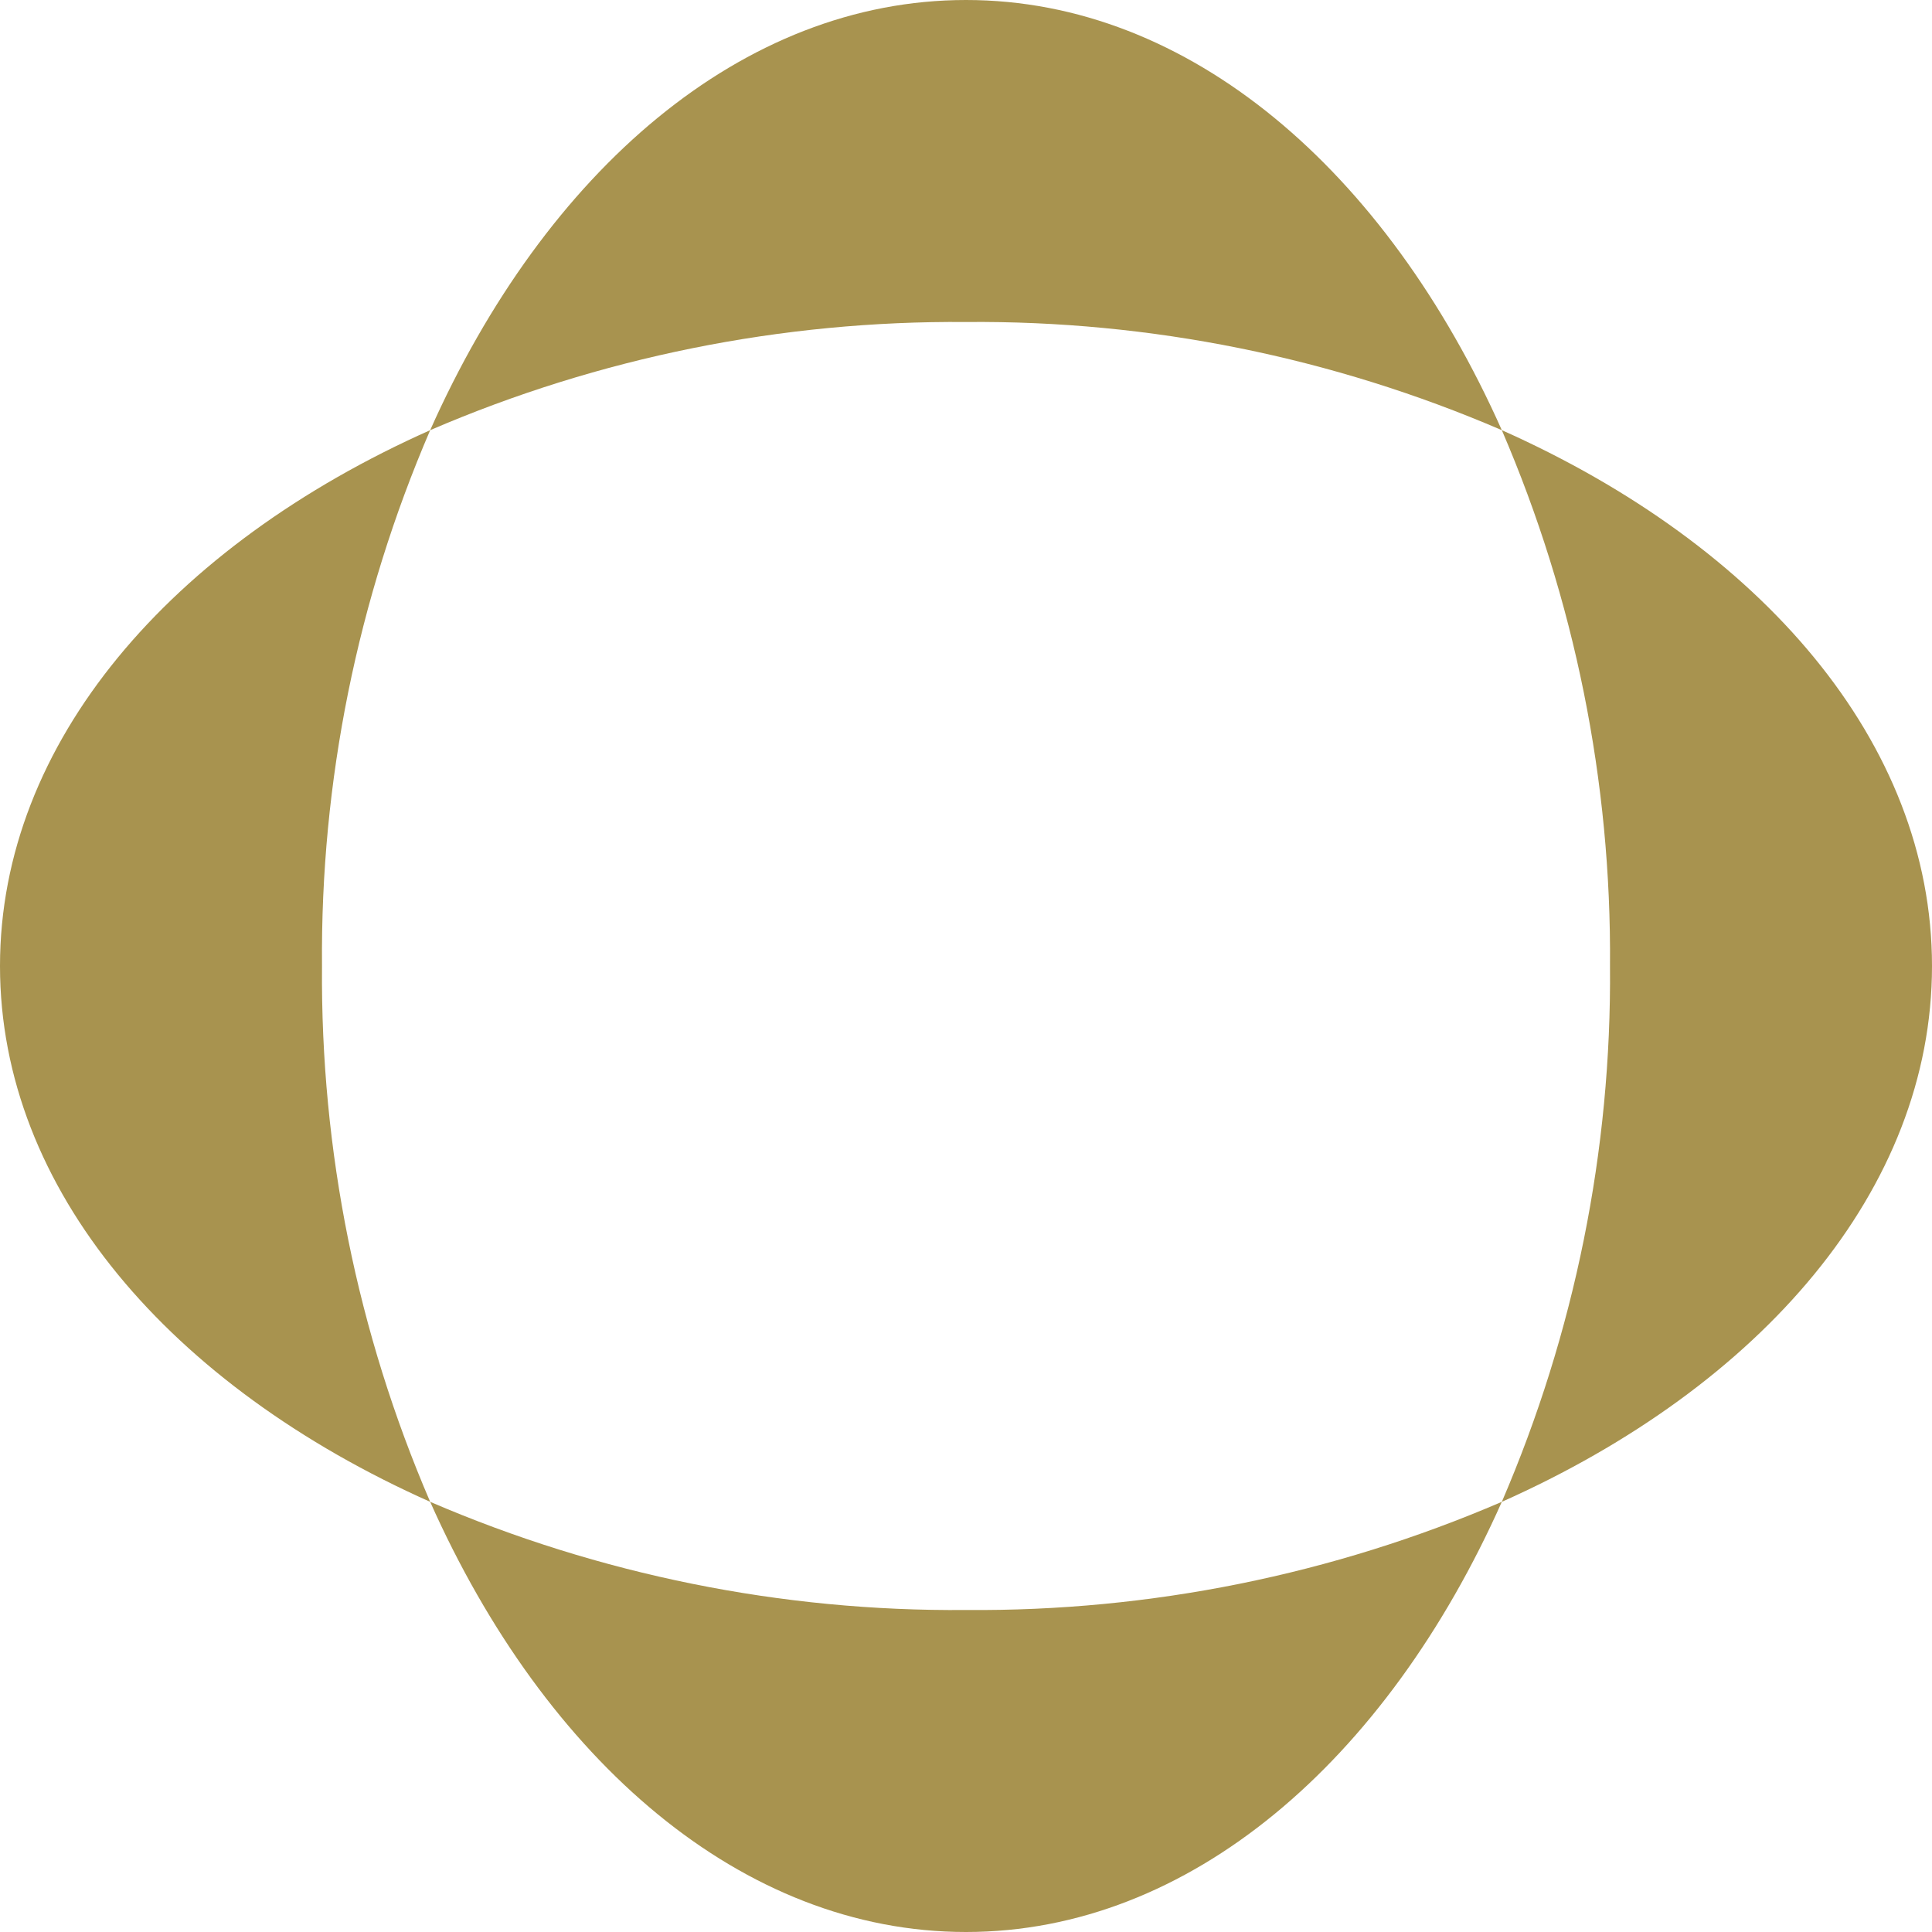
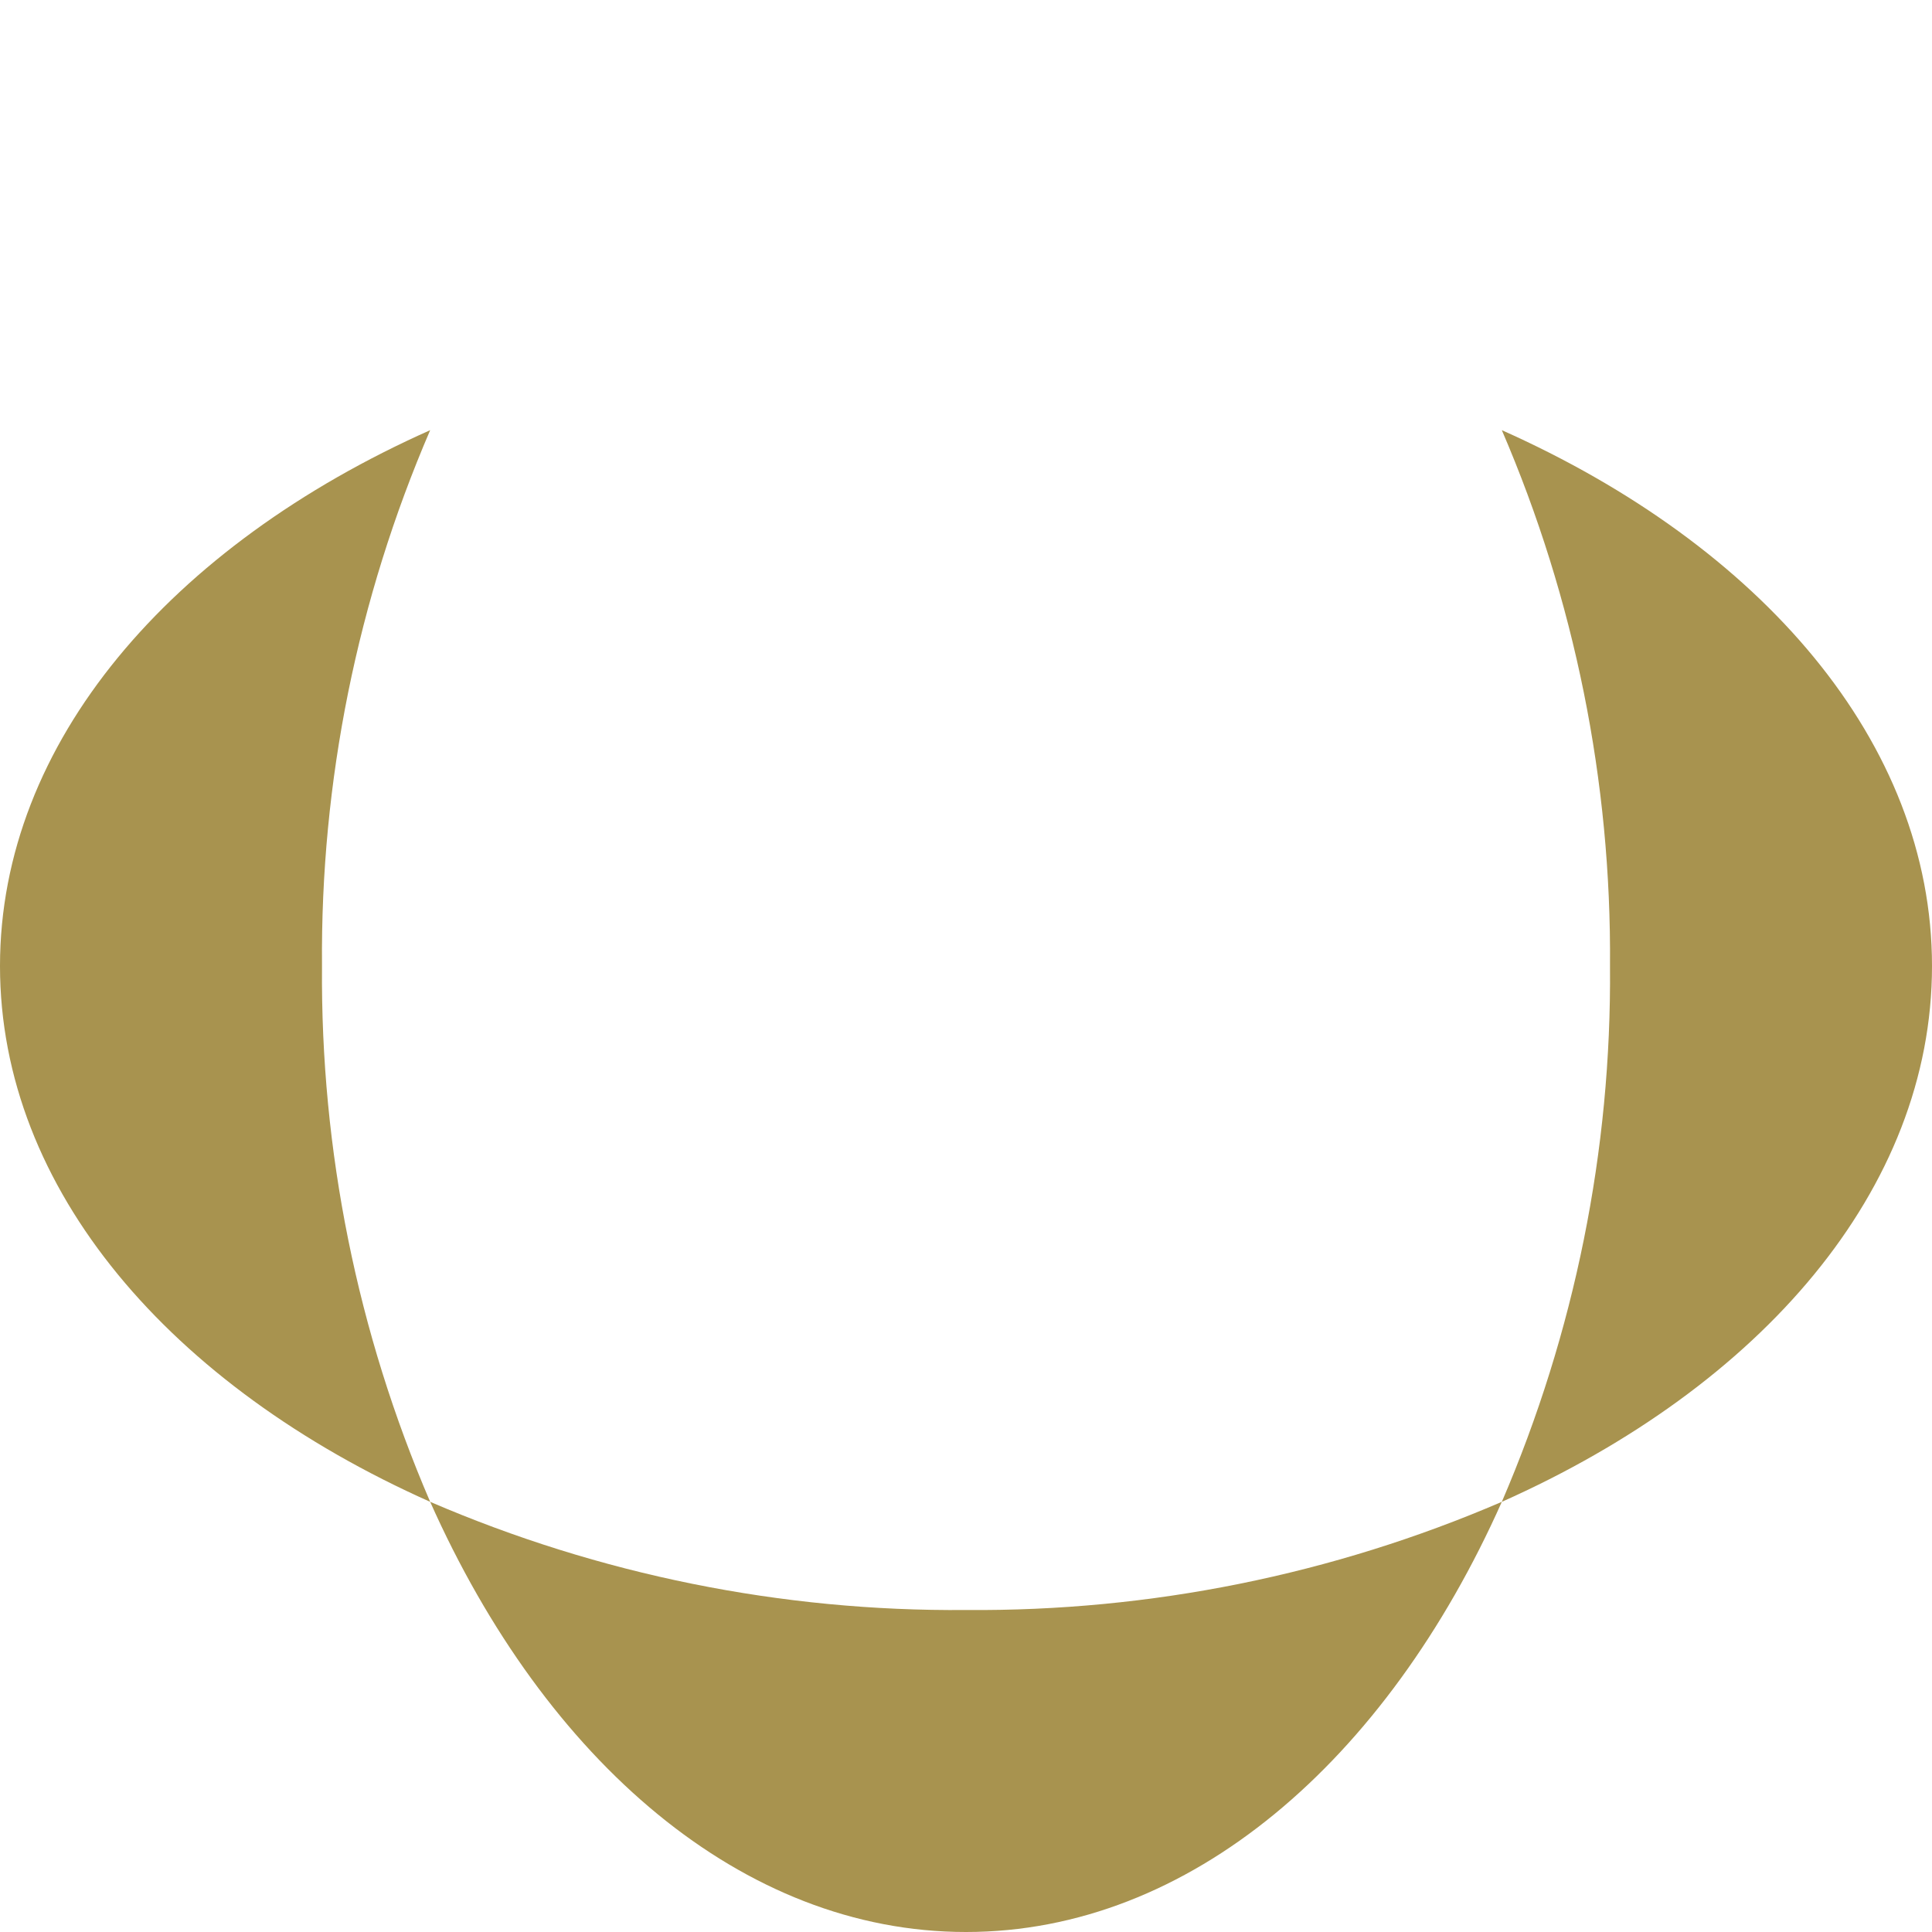
<svg xmlns="http://www.w3.org/2000/svg" id="Camada_2" data-name="Camada 2" viewBox="0 0 192 192">
  <defs>
    <style>
      .cls-1 {
        fill: none;
      }

      .cls-2 {
        fill: #a8934f;
      }
    </style>
  </defs>
  <g id="_Layer_" data-name="&amp;lt;Layer&amp;gt;">
    <g>
      <rect class="cls-1" width="192" height="192" />
      <path class="cls-2" d="M96,192c22.21,0,41.77-16.98,53.25-42.75-16.81,7.24-34.95,10.9-53.25,10.75-18.3.16-36.44-3.51-53.25-10.75,11.48,25.77,31.04,42.75,53.25,42.75Z" />
-       <path class="cls-2" d="M149.25,42.75C137.77,16.98,118.21,0,96,0s-41.77,16.98-53.25,42.75c16.81-7.24,34.95-10.9,53.25-10.75,18.3-.16,36.44,3.51,53.25,10.75Z" />
      <path class="cls-2" d="M149.25,149.25c25.77-11.48,42.75-31.04,42.75-53.25s-16.98-41.77-42.75-53.25c7.24,16.81,10.9,34.95,10.75,53.25.16,18.3-3.51,36.44-10.75,53.25Z" />
      <path class="cls-2" d="M42.75,42.75C16.98,54.23,0,73.79,0,96s16.98,41.77,42.75,53.25c-7.24-16.81-10.9-34.95-10.75-53.25-.16-18.3,3.51-36.44,10.75-53.25Z" />
    </g>
  </g>
</svg>